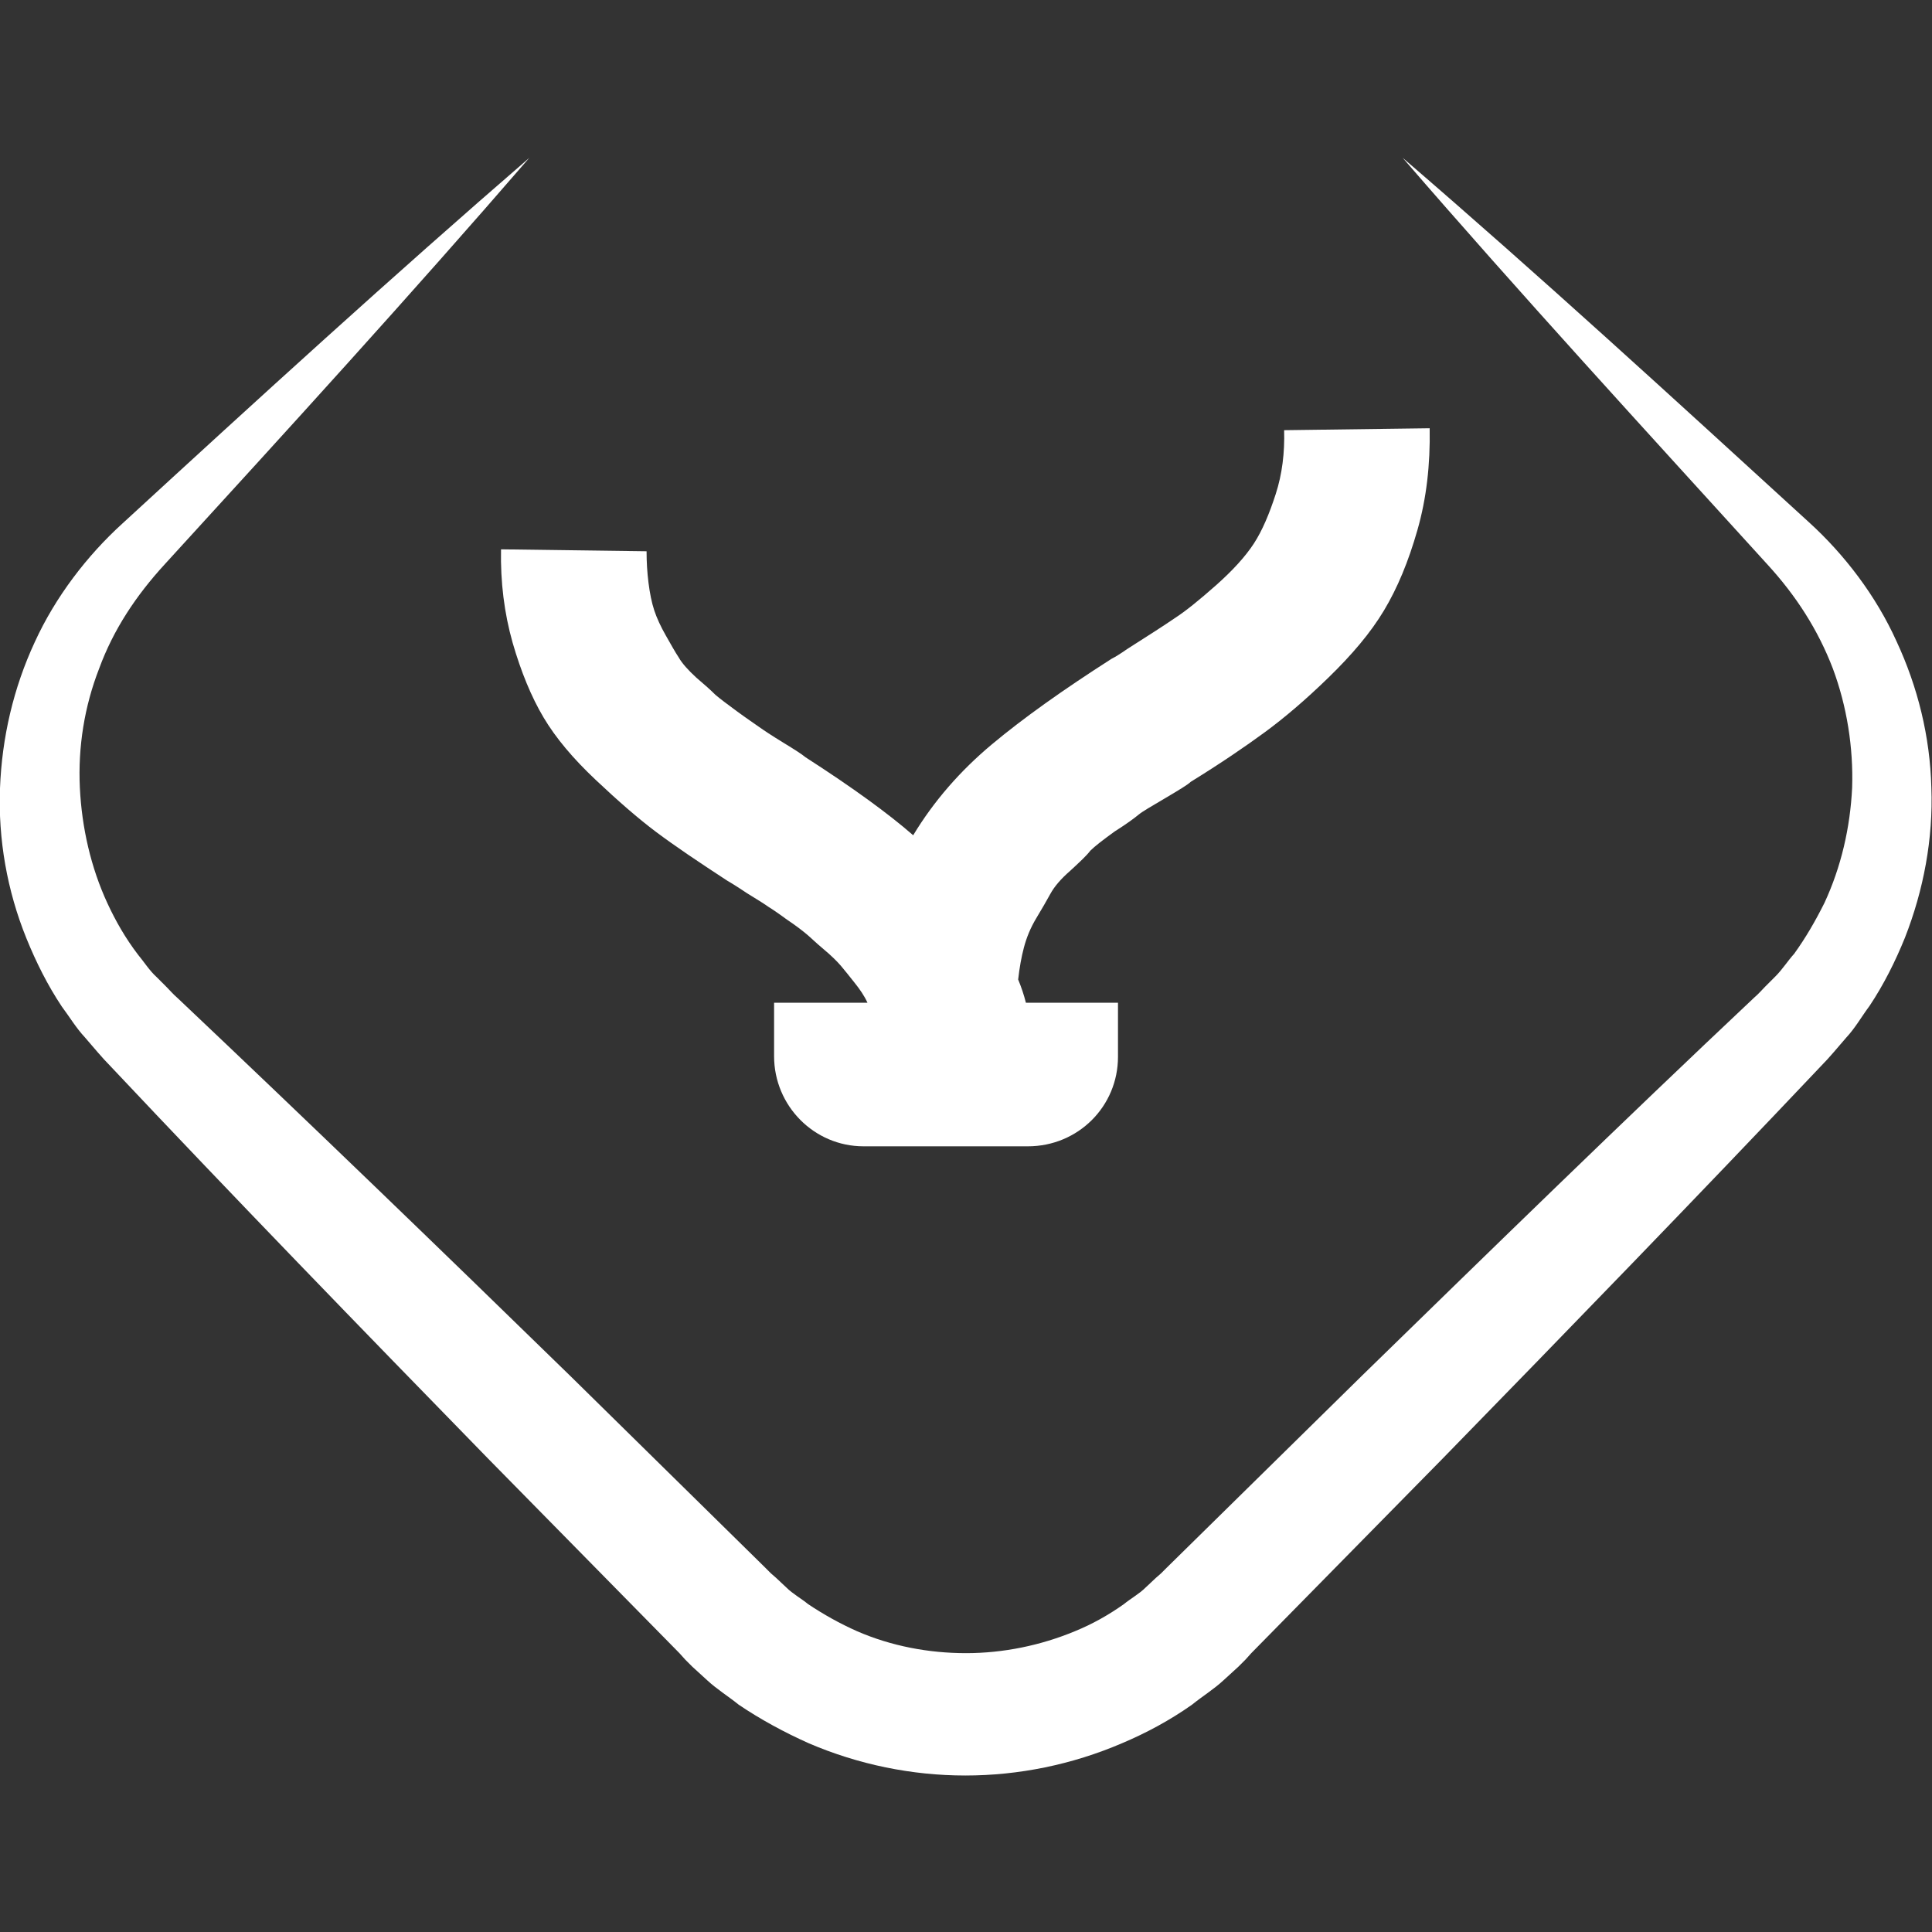
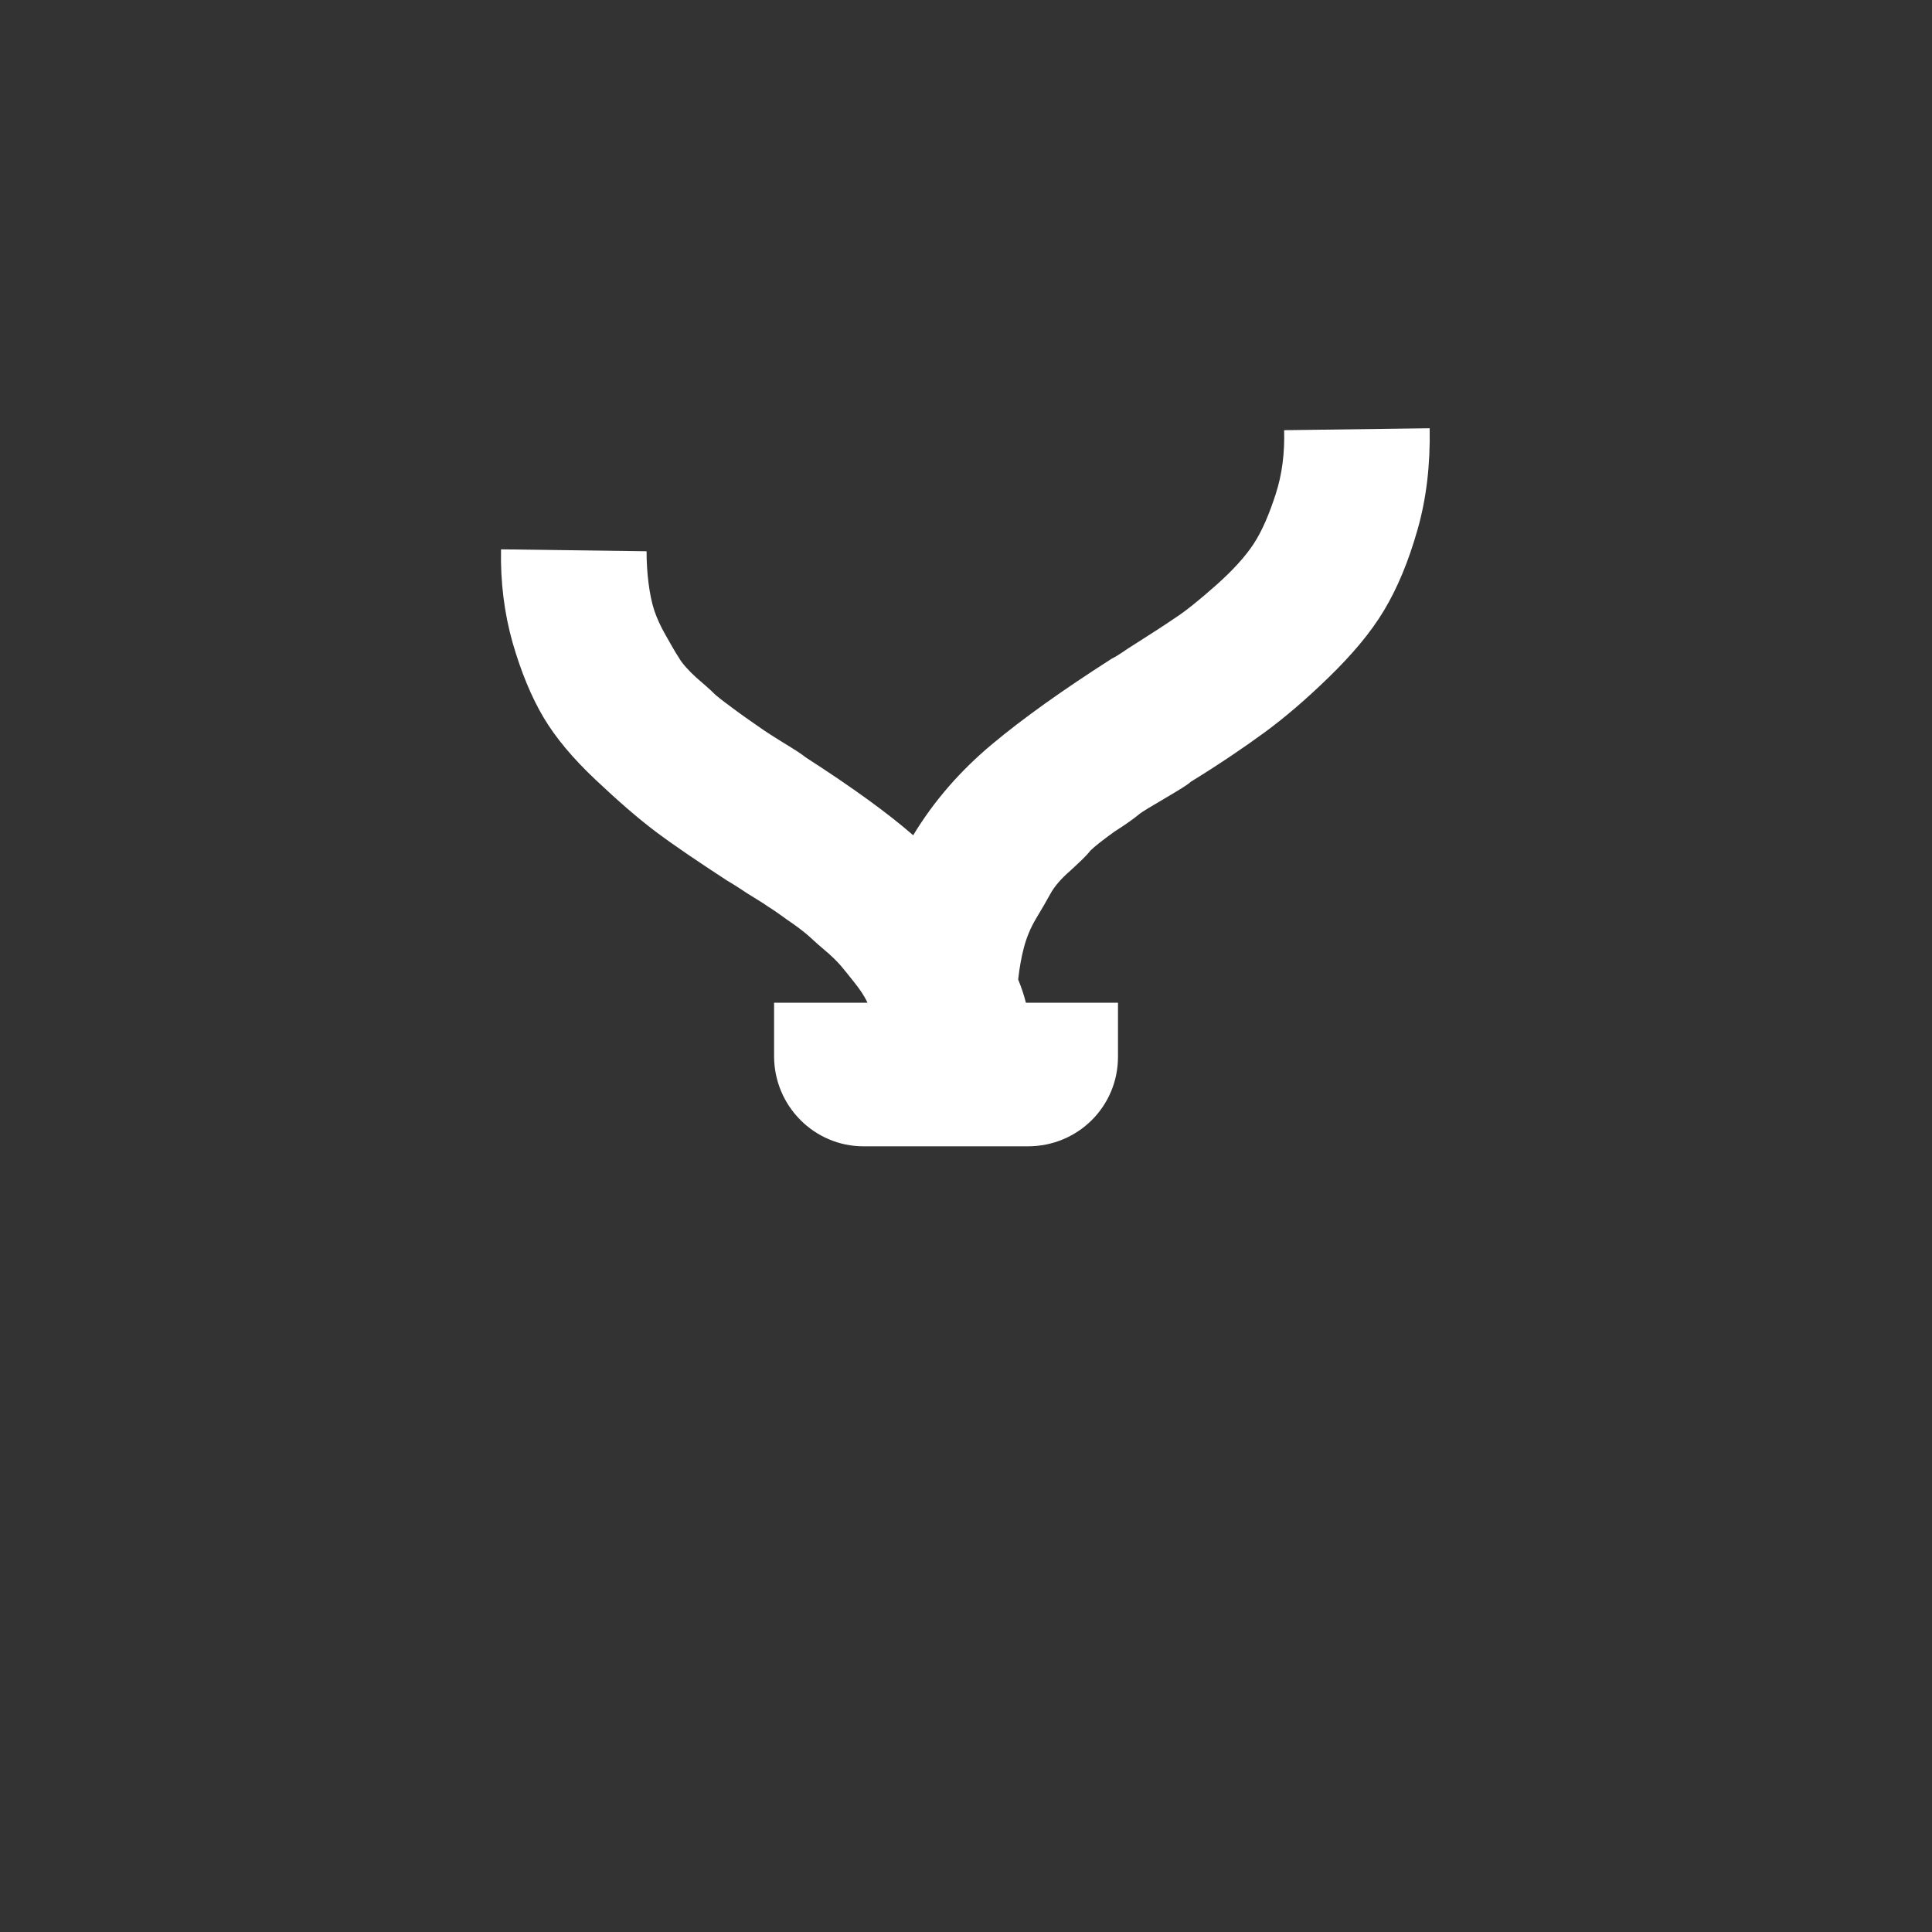
<svg xmlns="http://www.w3.org/2000/svg" id="Layer_1" x="0px" y="0px" viewBox="0 0 300 300" xml:space="preserve">
  <rect x="0" y="0" width="300" height="300" fill="#333333" stroke="none" />
  <g>
    <g>
-       <path fill="#FFFFFF" d="M82.2,24.5C63.7,45.9,44.7,66.7,25.6,87.6c-4.5,4.9-8,10.2-10.2,16.2c-2.3,5.9-3.3,12.2-3,18.5   c0.3,6.2,1.7,12.4,4.3,18c1.3,2.8,2.8,5.4,4.7,7.9c1,1.2,1.8,2.5,2.9,3.5l1.6,1.6c0.5,0.5,1,1.1,1.7,1.7   c20.5,19.4,40.8,39,61,58.7l30.2,29.7l0.9,0.9l0.8,0.7l1.6,1.5c1,1,2.3,1.7,3.4,2.6c2.4,1.6,4.9,3,7.6,4.2   c5.3,2.3,11.1,3.4,16.9,3.4c5.8,0,11.6-1.2,16.9-3.4c2.7-1.1,5.2-2.5,7.6-4.2c1.1-0.9,2.4-1.6,3.4-2.6l1.6-1.5l0.8-0.7l0.9-0.9   l30.2-29.7c20.2-19.7,40.4-39.4,61-58.8c0.7-0.6,1.2-1.2,1.7-1.7l1.6-1.6c1.1-1.1,1.9-2.4,2.9-3.5c1.8-2.5,3.3-5.1,4.7-7.9   c2.6-5.6,4-11.7,4.3-17.9c0.2-6.2-0.8-12.6-3-18.5c-2.3-6-5.7-11.3-10.2-16.2c-19-20.9-38.1-41.7-56.6-63.1   C239.2,42.9,260,62,280.9,81.1c5.5,5,10.4,11.4,13.6,18.5c3.3,7.1,5.2,14.8,5.4,22.7c0.3,7.9-1.2,15.9-4.1,23.3   c-1.5,3.7-3.3,7.3-5.5,10.6c-1.2,1.6-2.2,3.4-3.6,4.9c-1.3,1.5-2.7,3.2-3.9,4.4c-19.4,20.5-39.1,40.8-58.8,61l-29.7,30.2l-0.9,1   l-1.1,1.1l-2.3,2.1c-1.5,1.4-3.3,2.5-4.9,3.8c-3.4,2.4-7.1,4.4-10.9,6c-7.7,3.3-16,5-24.3,5c-8.3,0-16.6-1.7-24.3-5   c-3.8-1.7-7.5-3.7-10.9-6c-1.6-1.3-3.4-2.4-4.9-3.8l-2.3-2.1l-1.1-1.1l-0.9-1l-29.7-30.2c-19.7-20.2-39.4-40.5-58.7-61   c-1.2-1.2-2.6-2.9-3.9-4.4c-1.4-1.5-2.4-3.2-3.6-4.8c-2.2-3.3-4-6.9-5.5-10.6c-3-7.4-4.4-15.4-4.1-23.3c0.3-7.9,2.1-15.6,5.4-22.7   c3.2-7,8.1-13.4,13.6-18.4C40,62,60.8,43,82.2,24.5z" />
-     </g>
+       </g>
    <g>
      <g>
        <g>
          <g>
            <path fill="#FFFFFF" d="M173.6,164.1v-8.4h-14.3c-0.3-1.2-0.7-2.4-1.2-3.6c0.2-1.8,0.5-3.5,0.9-5c0.4-1.5,1-3,1.9-4.5      c0.9-1.5,1.6-2.7,2.2-3.8c0.6-1.1,1.6-2.3,3.1-3.6c1.4-1.3,2.5-2.3,3.1-3.1c0.7-0.7,2-1.7,3.8-3c1.9-1.2,3.1-2.1,3.7-2.6      c0.6-0.5,2-1.3,4.2-2.6c2.2-1.3,3.5-2.1,3.9-2.5c4.7-2.9,8.5-5.5,11.5-7.7c3-2.2,6.3-5,9.9-8.5c3.6-3.5,6.5-6.9,8.6-10.4      c2.1-3.5,3.8-7.6,5.2-12.5c1.4-4.9,2-10.1,1.9-15.8l-22.6,0.3c0.1,3.5-0.3,6.8-1.3,9.9c-1,3.1-2.1,5.7-3.4,7.7      c-1.3,2-3.3,4.2-5.9,6.5c-2.6,2.3-4.7,4-6.4,5.1c-1.6,1.1-4.1,2.7-7.4,4.8c-1,0.7-1.8,1.2-2.4,1.5c-7.5,4.8-13.7,9.2-18.6,13.3      c-4.9,4.1-9,8.8-12.2,14.1c-3.9-3.4-9.4-7.4-16.7-12.1c-0.6-0.5-1.7-1.2-3.5-2.3c-1.8-1.1-3-1.9-3.7-2.4      c-0.7-0.5-1.9-1.3-3.4-2.4c-1.5-1.1-2.7-2-3.4-2.6c-0.7-0.7-1.7-1.6-3-2.7c-1.2-1.1-2.2-2.2-2.7-3.1c-0.6-0.9-1.2-2-2-3.4      c-0.8-1.4-1.4-2.7-1.8-3.9c-0.4-1.2-0.7-2.7-0.9-4.3c-0.2-1.6-0.3-3.2-0.3-4.9l-22.6-0.3c-0.1,5.1,0.5,9.9,1.8,14.5      c1.3,4.5,2.9,8.4,4.8,11.6c1.9,3.2,4.6,6.4,8.1,9.7c3.5,3.3,6.6,6,9.4,8.1c2.8,2.1,6.5,4.6,11.1,7.6c0.2,0.1,1.2,0.7,3,1.9      c1.8,1.1,2.9,1.8,3.3,2.1c0.5,0.3,1.4,0.9,2.9,2c1.5,1,2.5,1.8,3.1,2.3c0.6,0.5,1.4,1.3,2.6,2.3c1.2,1,2.1,1.9,2.7,2.6      c0.6,0.7,1.3,1.6,2.1,2.6c0.8,1,1.5,2,2,3.1h-14.5c0,0,0,0.1,0,0.1c0,2.7,0,5.5,0,8.2c0,7.7,6.2,14,13.9,14h25.5      C167.4,178,173.6,171.8,173.6,164.1z" />
          </g>
        </g>
      </g>
    </g>
  </g>
</svg>